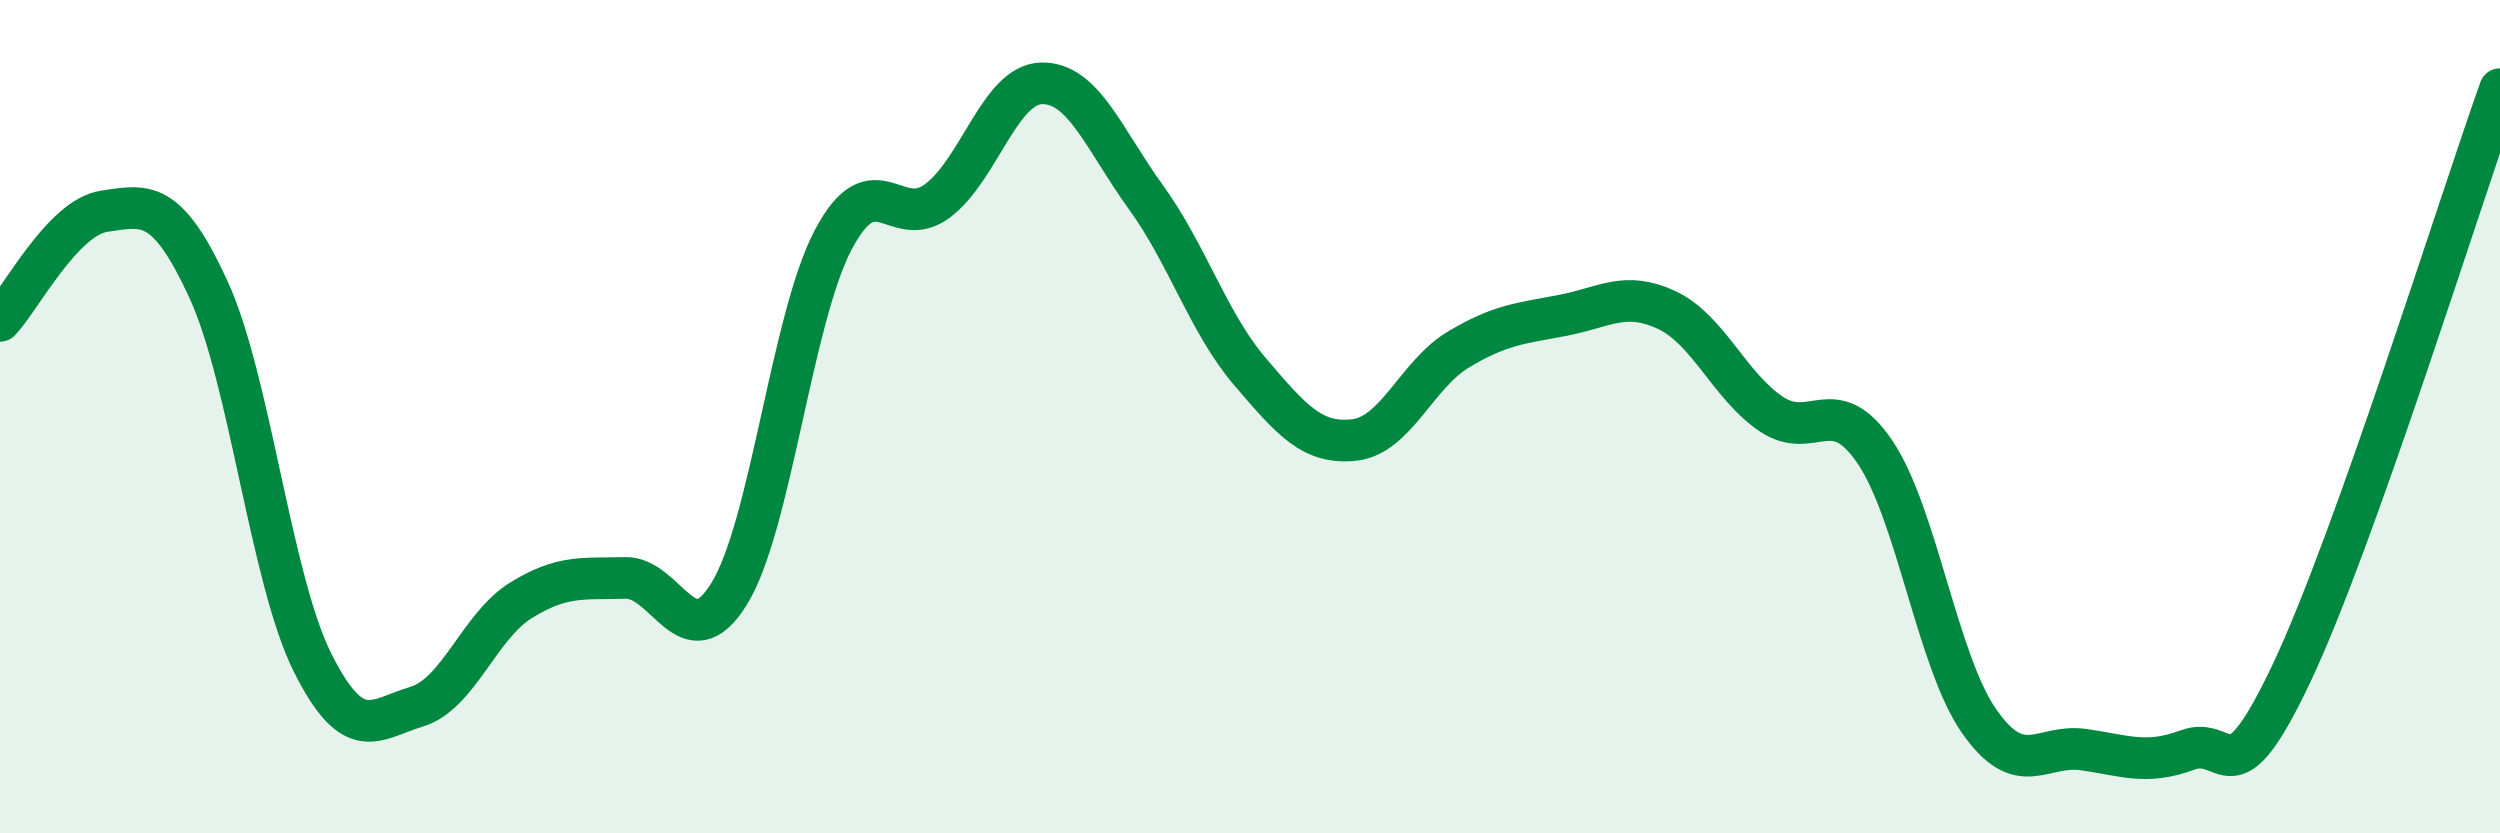
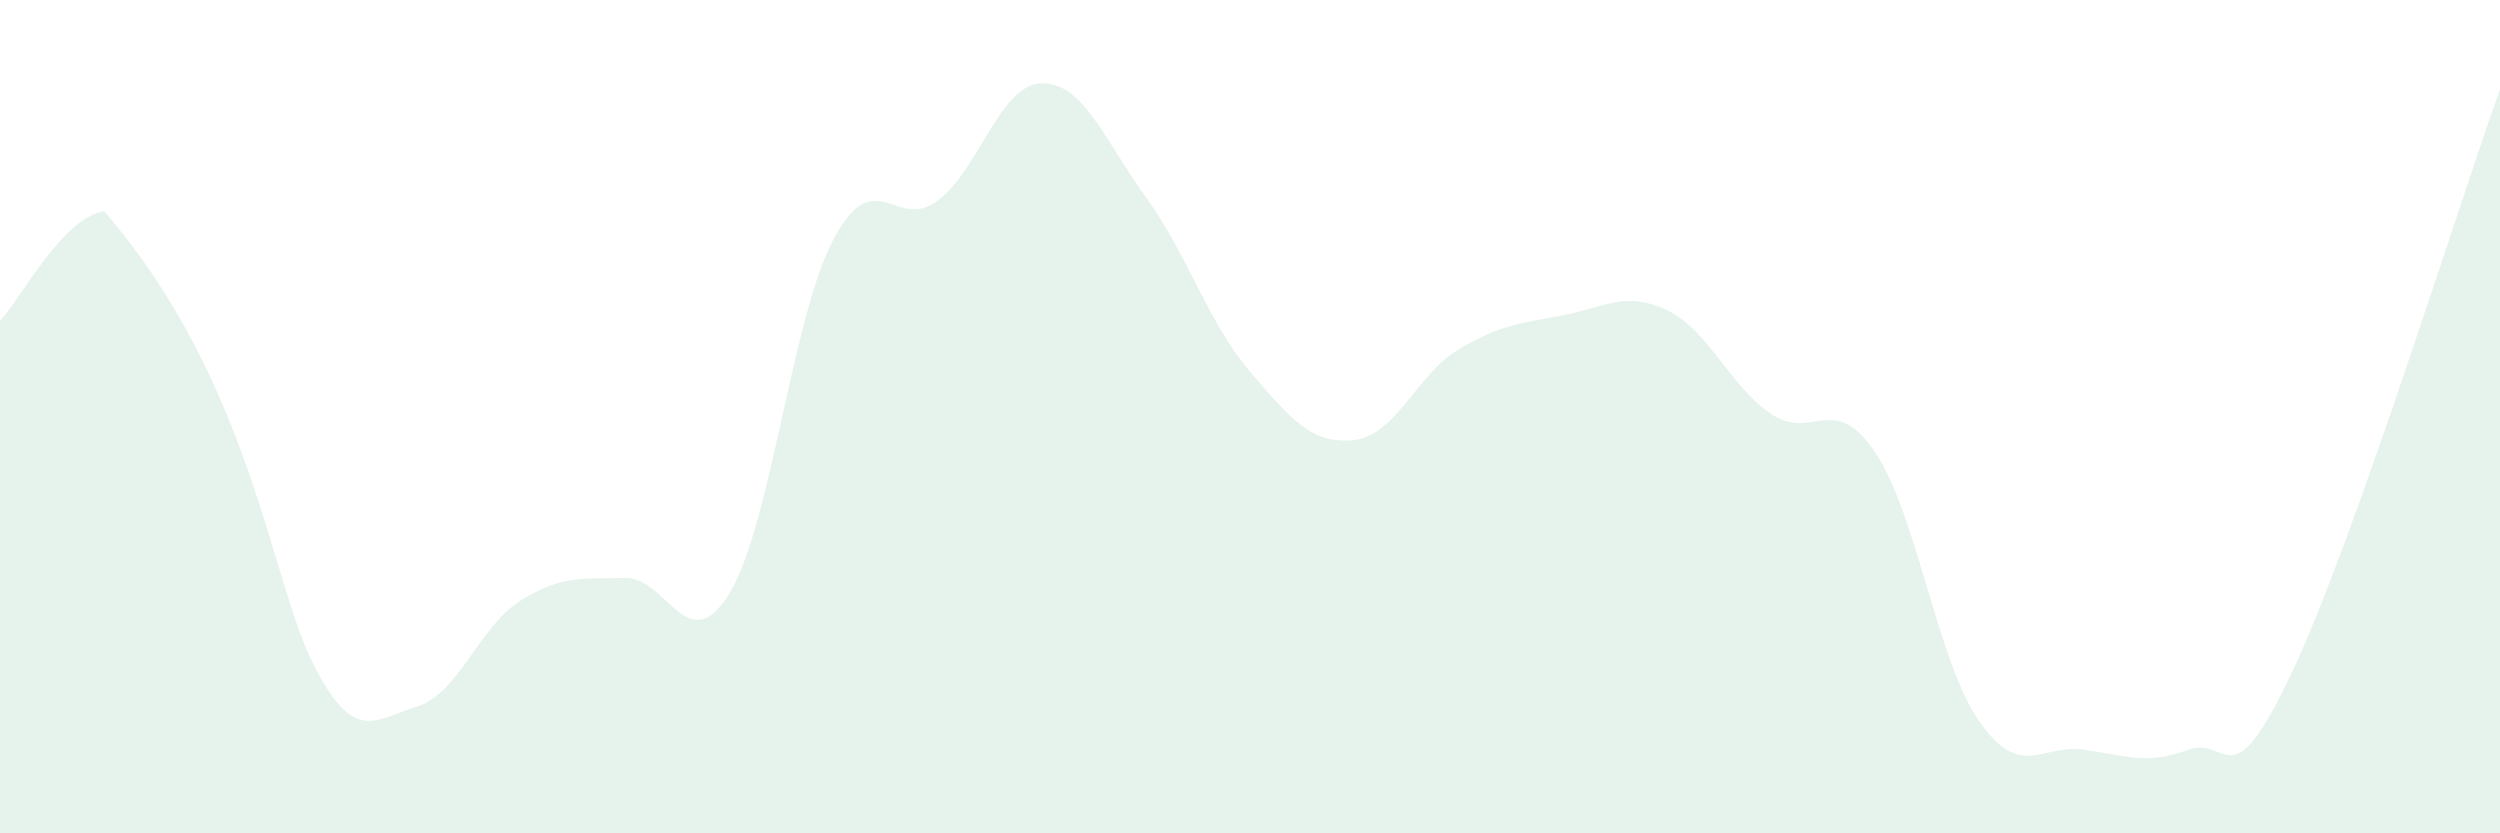
<svg xmlns="http://www.w3.org/2000/svg" width="60" height="20" viewBox="0 0 60 20">
-   <path d="M 0,7.7 C 0.5,7.17 1.5,5.22 2.5,5.07 C 3.5,4.92 4,4.77 5,6.94 C 6,9.11 6.5,13.9 7.5,15.9 C 8.5,17.9 9,17.26 10,16.96 C 11,16.66 11.5,15.03 12.5,14.41 C 13.5,13.79 14,13.9 15,13.87 C 16,13.84 16.5,15.87 17.5,14.25 C 18.5,12.63 19,7.64 20,5.75 C 21,3.86 21.5,5.57 22.5,4.82 C 23.5,4.07 24,2.02 25,2 C 26,1.98 26.5,3.35 27.5,4.73 C 28.5,6.11 29,7.75 30,8.92 C 31,10.09 31.5,10.67 32.5,10.56 C 33.5,10.45 34,8.99 35,8.39 C 36,7.79 36.5,7.76 37.5,7.57 C 38.5,7.38 39,6.97 40,7.44 C 41,7.91 41.5,9.25 42.5,9.93 C 43.5,10.61 44,9.37 45,10.85 C 46,12.33 46.5,15.88 47.5,17.31 C 48.5,18.74 49,17.85 50,17.99 C 51,18.13 51.5,18.37 52.5,18 C 53.5,17.63 53.5,19.32 55,16.15 C 56.5,12.98 59,4.94 60,2.14L60 20L0 20Z" fill="#008740" opacity="0.1" stroke-linecap="round" stroke-linejoin="round" />
-   <path d="M 0,7.7 C 0.5,7.17 1.5,5.22 2.5,5.07 C 3.5,4.92 4,4.77 5,6.94 C 6,9.11 6.5,13.9 7.5,15.9 C 8.5,17.9 9,17.26 10,16.96 C 11,16.66 11.5,15.03 12.5,14.41 C 13.5,13.79 14,13.9 15,13.87 C 16,13.84 16.5,15.87 17.5,14.25 C 18.5,12.63 19,7.64 20,5.75 C 21,3.86 21.5,5.57 22.5,4.82 C 23.5,4.07 24,2.02 25,2 C 26,1.98 26.5,3.35 27.5,4.73 C 28.5,6.11 29,7.75 30,8.92 C 31,10.09 31.5,10.67 32.5,10.56 C 33.5,10.45 34,8.99 35,8.39 C 36,7.79 36.5,7.76 37.5,7.57 C 38.5,7.38 39,6.97 40,7.44 C 41,7.91 41.5,9.25 42.5,9.93 C 43.5,10.61 44,9.37 45,10.85 C 46,12.33 46.5,15.88 47.5,17.31 C 48.5,18.74 49,17.85 50,17.99 C 51,18.13 51.5,18.37 52.5,18 C 53.5,17.63 53.5,19.32 55,16.15 C 56.5,12.98 59,4.94 60,2.14" stroke="#008740" stroke-width="1" fill="none" stroke-linecap="round" stroke-linejoin="round" />
+   <path d="M 0,7.7 C 0.5,7.17 1.5,5.22 2.5,5.07 C 6,9.11 6.5,13.9 7.5,15.9 C 8.5,17.9 9,17.26 10,16.96 C 11,16.66 11.5,15.03 12.5,14.41 C 13.5,13.79 14,13.9 15,13.87 C 16,13.84 16.5,15.87 17.5,14.25 C 18.5,12.63 19,7.64 20,5.75 C 21,3.86 21.5,5.57 22.5,4.82 C 23.5,4.07 24,2.02 25,2 C 26,1.98 26.5,3.35 27.5,4.73 C 28.5,6.11 29,7.75 30,8.92 C 31,10.09 31.5,10.67 32.5,10.56 C 33.5,10.45 34,8.99 35,8.39 C 36,7.79 36.5,7.76 37.5,7.57 C 38.5,7.38 39,6.97 40,7.44 C 41,7.91 41.5,9.25 42.5,9.93 C 43.5,10.61 44,9.37 45,10.85 C 46,12.33 46.5,15.88 47.5,17.31 C 48.5,18.74 49,17.85 50,17.99 C 51,18.13 51.5,18.37 52.5,18 C 53.5,17.63 53.5,19.32 55,16.15 C 56.5,12.98 59,4.94 60,2.14L60 20L0 20Z" fill="#008740" opacity="0.1" stroke-linecap="round" stroke-linejoin="round" />
</svg>